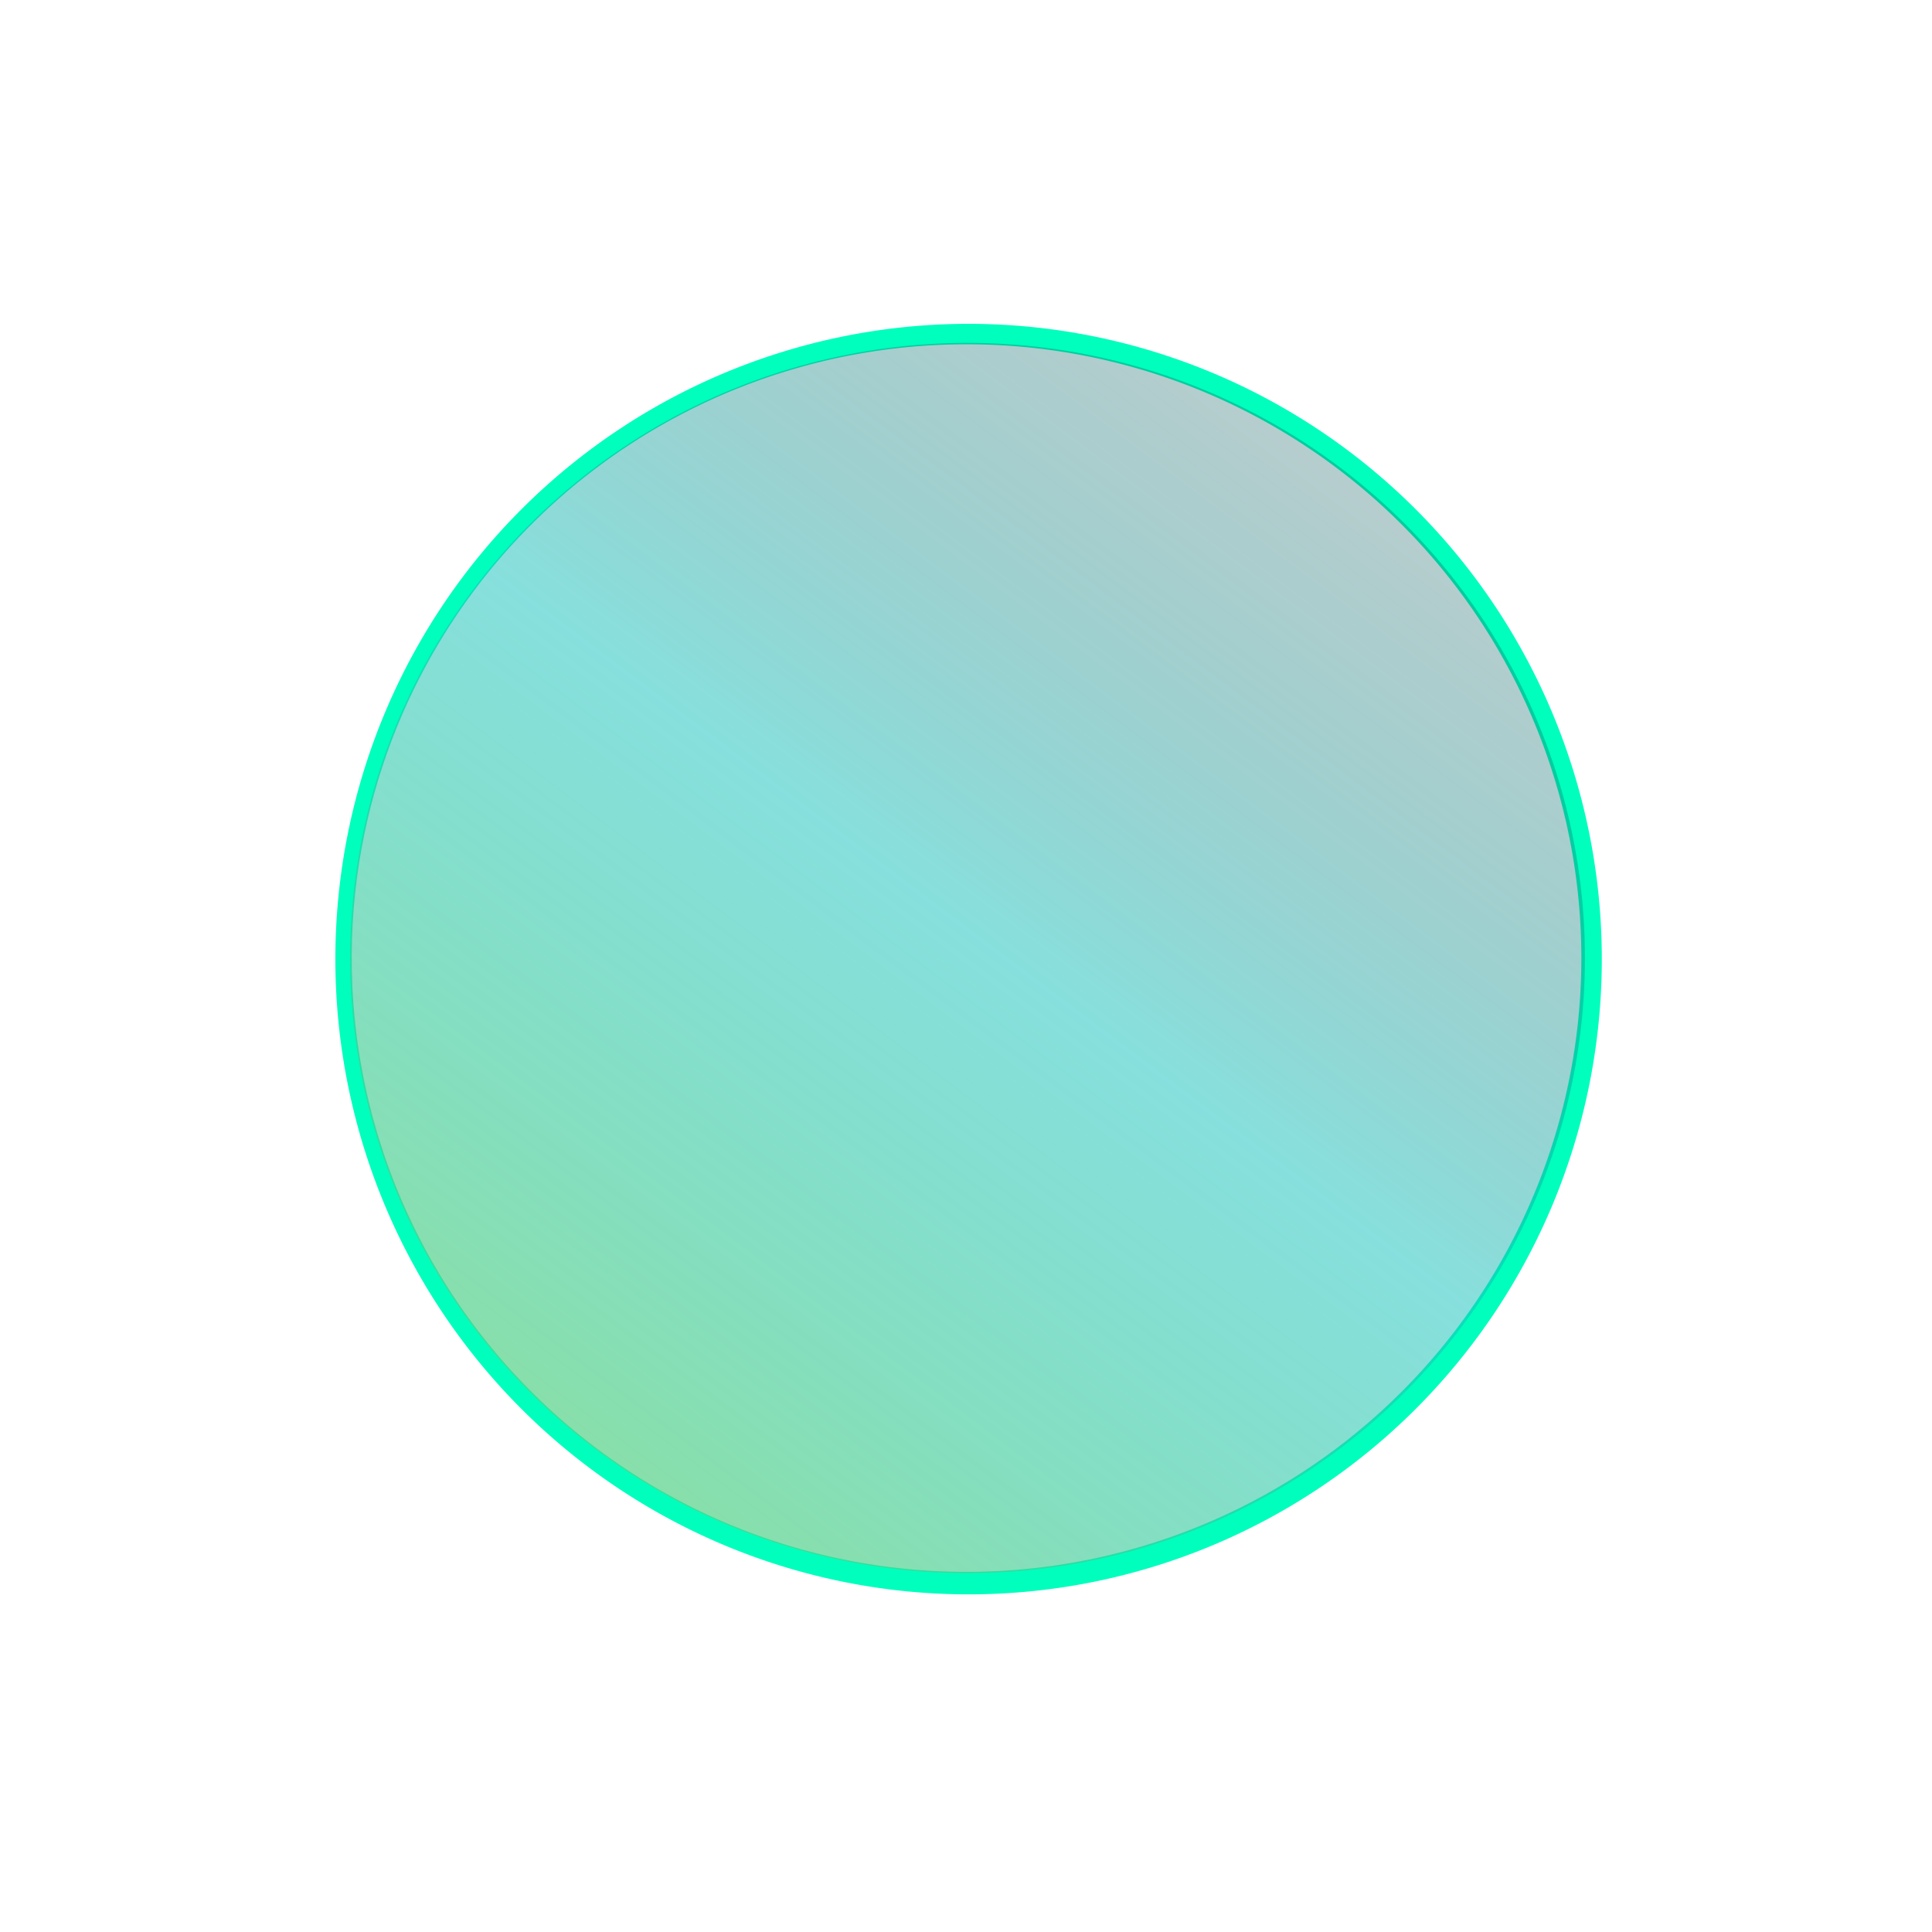
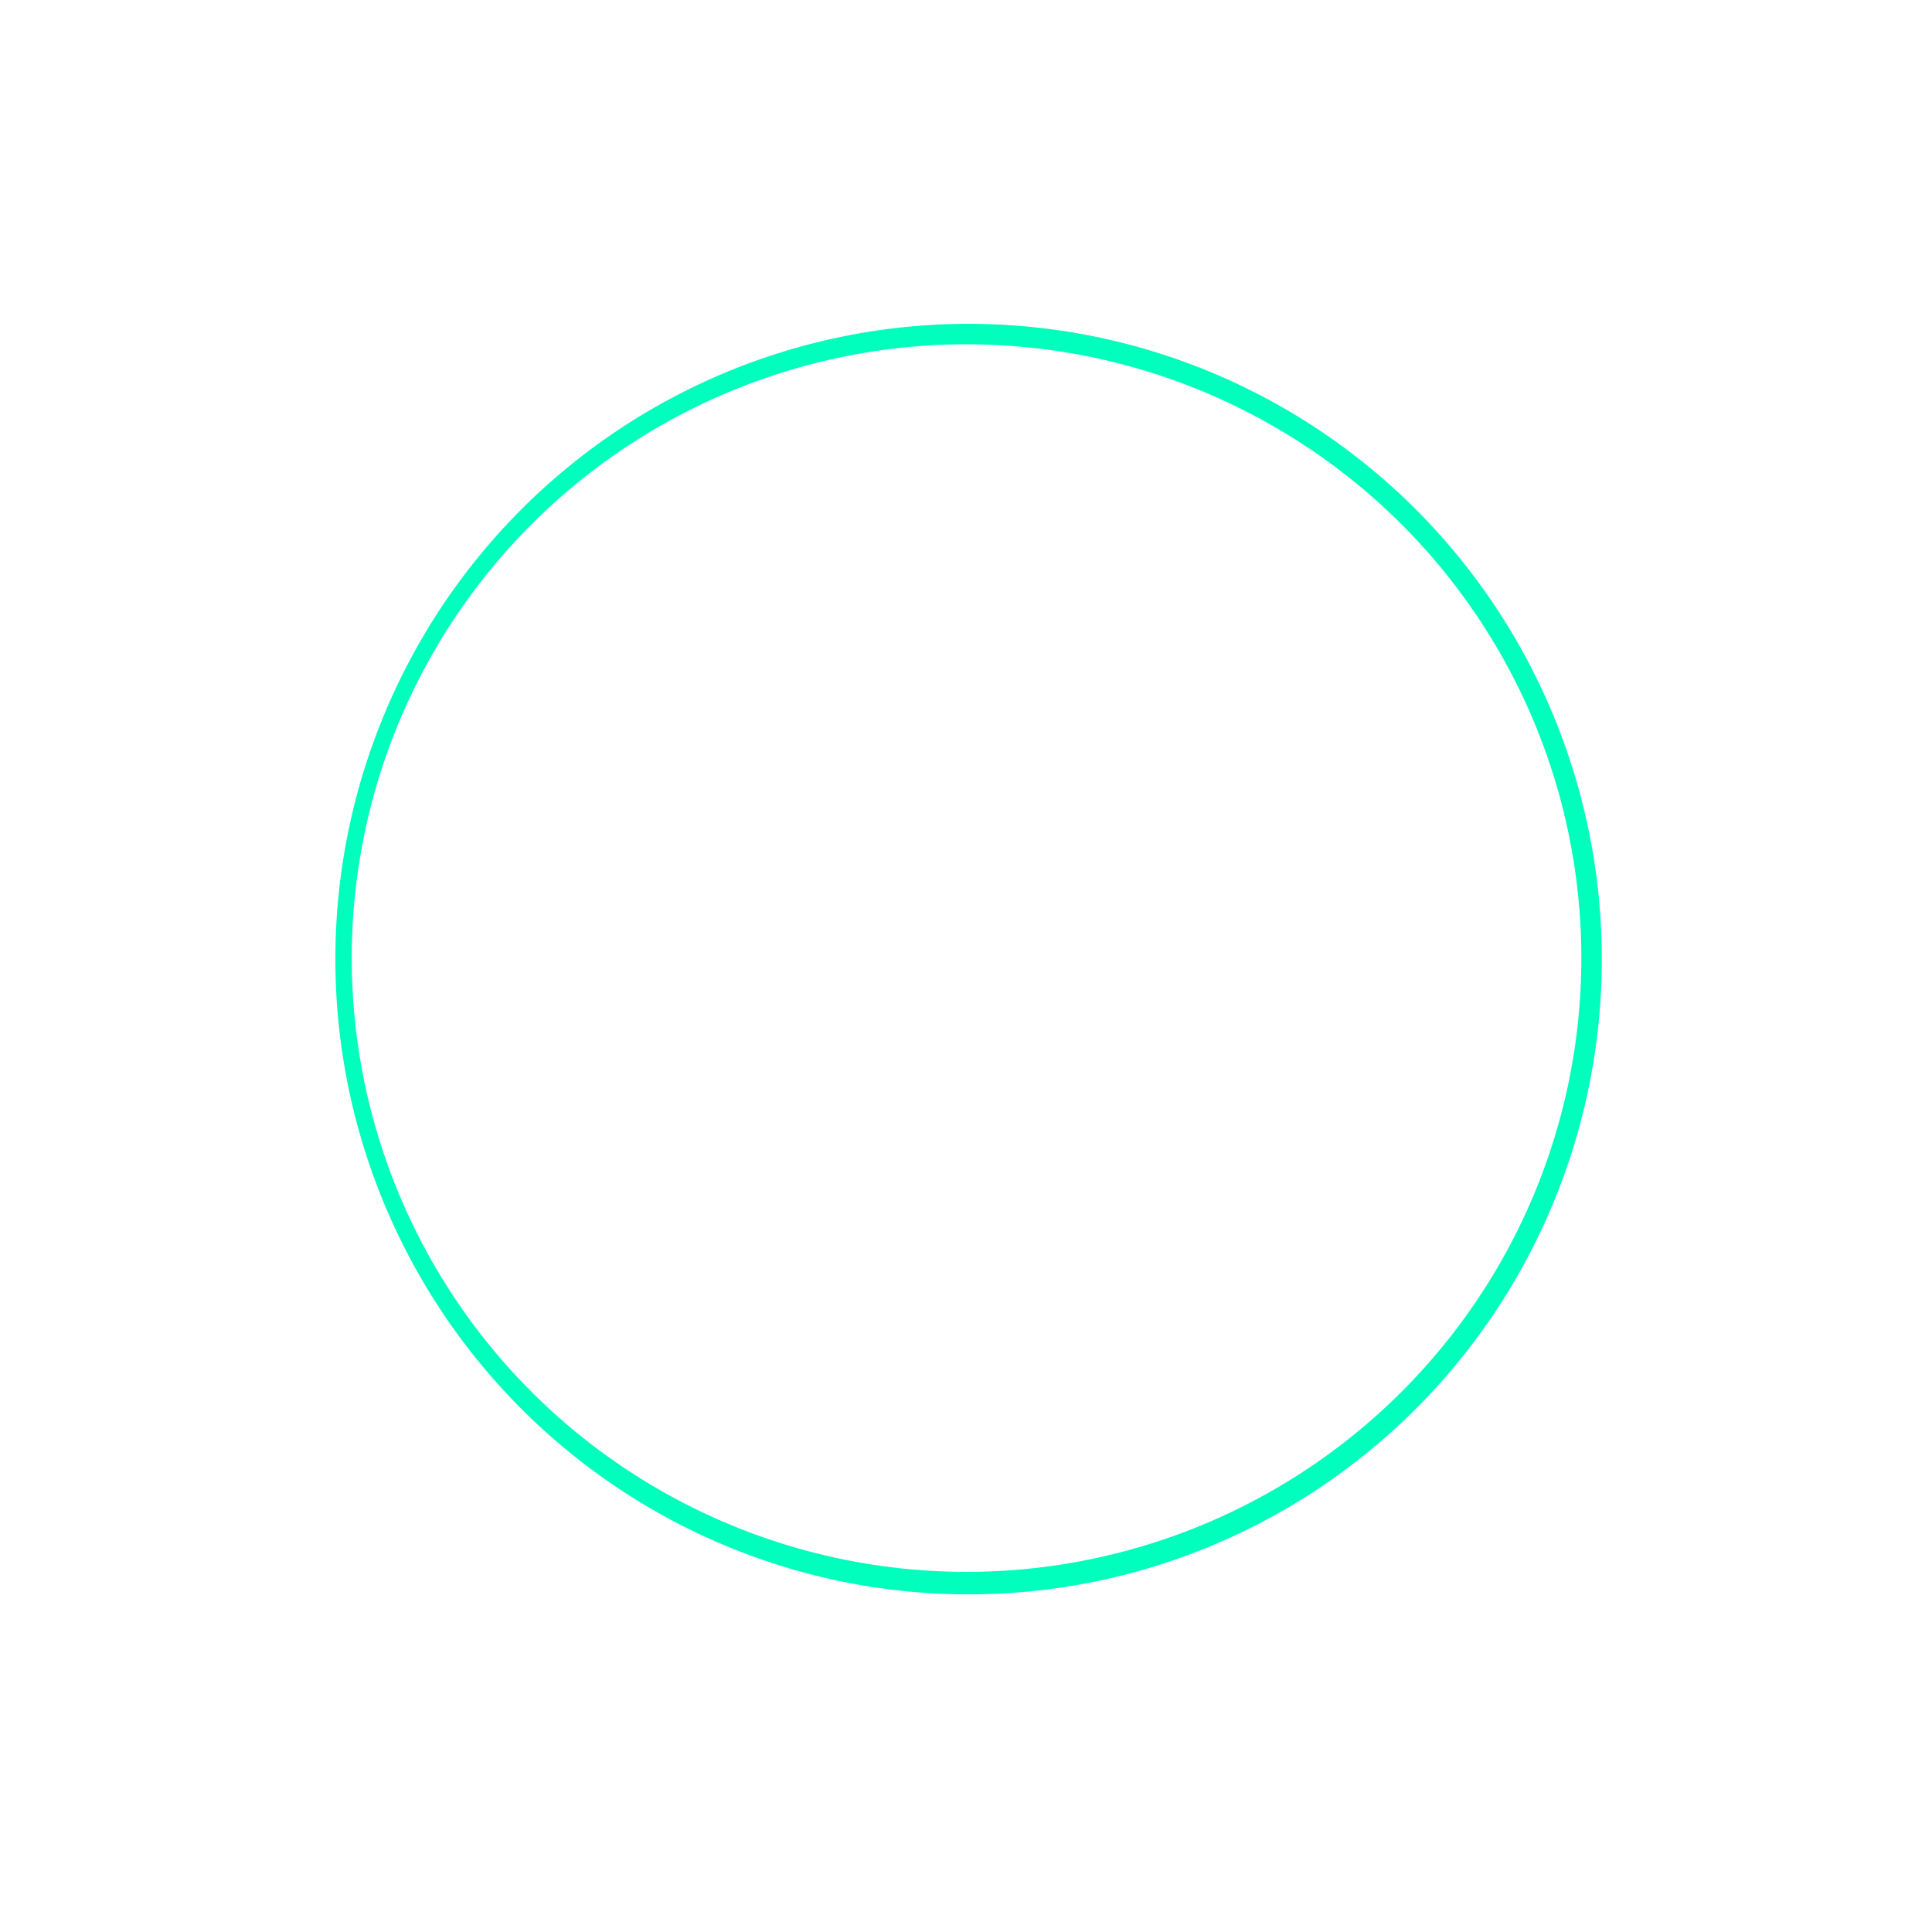
<svg xmlns="http://www.w3.org/2000/svg" xmlns:ns1="http://www.inkscape.org/namespaces/inkscape" xmlns:ns2="http://sodipodi.sourceforge.net/DTD/sodipodi-0.dtd" xmlns:xlink="http://www.w3.org/1999/xlink" width="320" height="320" viewBox="0 0 320 320" id="svg5033" version="1.1" ns1:version="0.91 r13725" ns2:docname="bg2.svg">
  <defs id="defs5035">
    <linearGradient gradientTransform="matrix(1.012,0,0,1.005,226.826,753.708)" ns1:collect="always" xlink:href="#SVGID_36_" id="linearGradient5005" x1="-125.276" y1="217.504" x2="-4.274" y2="57.848" gradientUnits="userSpaceOnUse" />
    <linearGradient id="SVGID_36_" gradientUnits="userSpaceOnUse" x1="4.048" y1="287.949" x2="320.486" y2="-15.403" gradientTransform="matrix(1,0.005,-0.005,1,-2.019,-3.021)">
      <stop offset="0" style="stop-color:#54d187;stop-opacity:0.906" id="stop300" />
      <stop id="stop9348" style="stop-color:#12c1bb;stop-opacity:0.659" offset="0.519" />
      <stop offset="1" style="stop-color:#055658;stop-opacity:0.384" id="stop302" />
    </linearGradient>
    <linearGradient ns1:collect="always" xlink:href="#linearGradient9308" id="linearGradient9314" x1="414.011" y1="157.365" x2="484.722" y2="80.291" gradientUnits="userSpaceOnUse" gradientTransform="translate(-562,703.362)" />
    <linearGradient ns1:collect="always" id="linearGradient9308">
      <stop style="stop-color:#55d186;stop-opacity:0.91" offset="0" id="stop9310" />
      <stop id="stop9316" offset="0.51" style="stop-color:#12c0bc;stop-opacity:0.655" />
      <stop style="stop-color:#055457;stop-opacity:0.38" offset="1" id="stop9312" />
    </linearGradient>
  </defs>
  <ns2:namedview id="base" pagecolor="#ffa4ff" bordercolor="#666666" borderopacity="1.0" ns1:pageopacity="0" ns1:pageshadow="2" ns1:zoom="2" ns1:cx="49.388499" ns1:cy="181.12516" ns1:document-units="px" ns1:current-layer="layer1" showgrid="false" ns1:window-width="1615" ns1:window-height="917" ns1:window-x="65" ns1:window-y="24" ns1:window-maximized="1" units="px" showguides="true" ns1:guide-bbox="true">
    <ns2:guide position="160,377" orientation="1,0" id="guide5666" />
    <ns2:guide position="60,448" orientation="1,0" id="guide5668" />
    <ns2:guide position="260,414" orientation="1,0" id="guide5670" />
  </ns2:namedview>
  <g ns1:label="Layer 1" ns1:groupmode="layer" id="layer1" transform="translate(0,-732.362)">
-     <path style="fill:#00ffbd;fill-opacity:1;stroke-width:0;stroke-miterlimit:4;stroke-dasharray:none" d="M 160.429,786 A 104.881,105.22 0 0 0 55.548,891.218 104.881,105.22 0 0 0 160.429,996.439 104.881,105.22 0 0 0 265.309,891.218 104.881,105.22 0 0 0 160.429,786 Z m -0.34,3.389 A 101.831,101.661 0 0 1 261.921,891.05 101.831,101.661 0 0 1 160.089,992.711 101.831,101.661 0 0 1 58.259,891.05 101.831,101.661 0 0 1 160.089,789.388 Z" id="path4374" ns1:connector-curvature="0" />
-     <ellipse style="opacity:0.77;fill:url(#linearGradient5005);fill-opacity:1;stroke-width:0;stroke-miterlimit:4;stroke-dasharray:none;fill-rule:nonzero" id="path4417" cx="160.25" cy="891.041" rx="102.267" ry="101.892" />
+     <path style="fill:#00ffbd;fill-opacity:1;stroke-width:0;stroke-miterlimit:4;stroke-dasharray:none" d="M 160.429,786 A 104.881,105.22 0 0 0 55.548,891.218 104.881,105.22 0 0 0 160.429,996.439 104.881,105.22 0 0 0 265.309,891.218 104.881,105.22 0 0 0 160.429,786 m -0.34,3.389 A 101.831,101.661 0 0 1 261.921,891.05 101.831,101.661 0 0 1 160.089,992.711 101.831,101.661 0 0 1 58.259,891.05 101.831,101.661 0 0 1 160.089,789.388 Z" id="path4374" ns1:connector-curvature="0" />
    <rect style="opacity:1;fill:url(#linearGradient9314);fill-opacity:1;stroke-width:0;stroke-miterlimit:4;stroke-dasharray:none" id="rect9306" width="72" height="78" x="-149" y="783.362" />
  </g>
</svg>